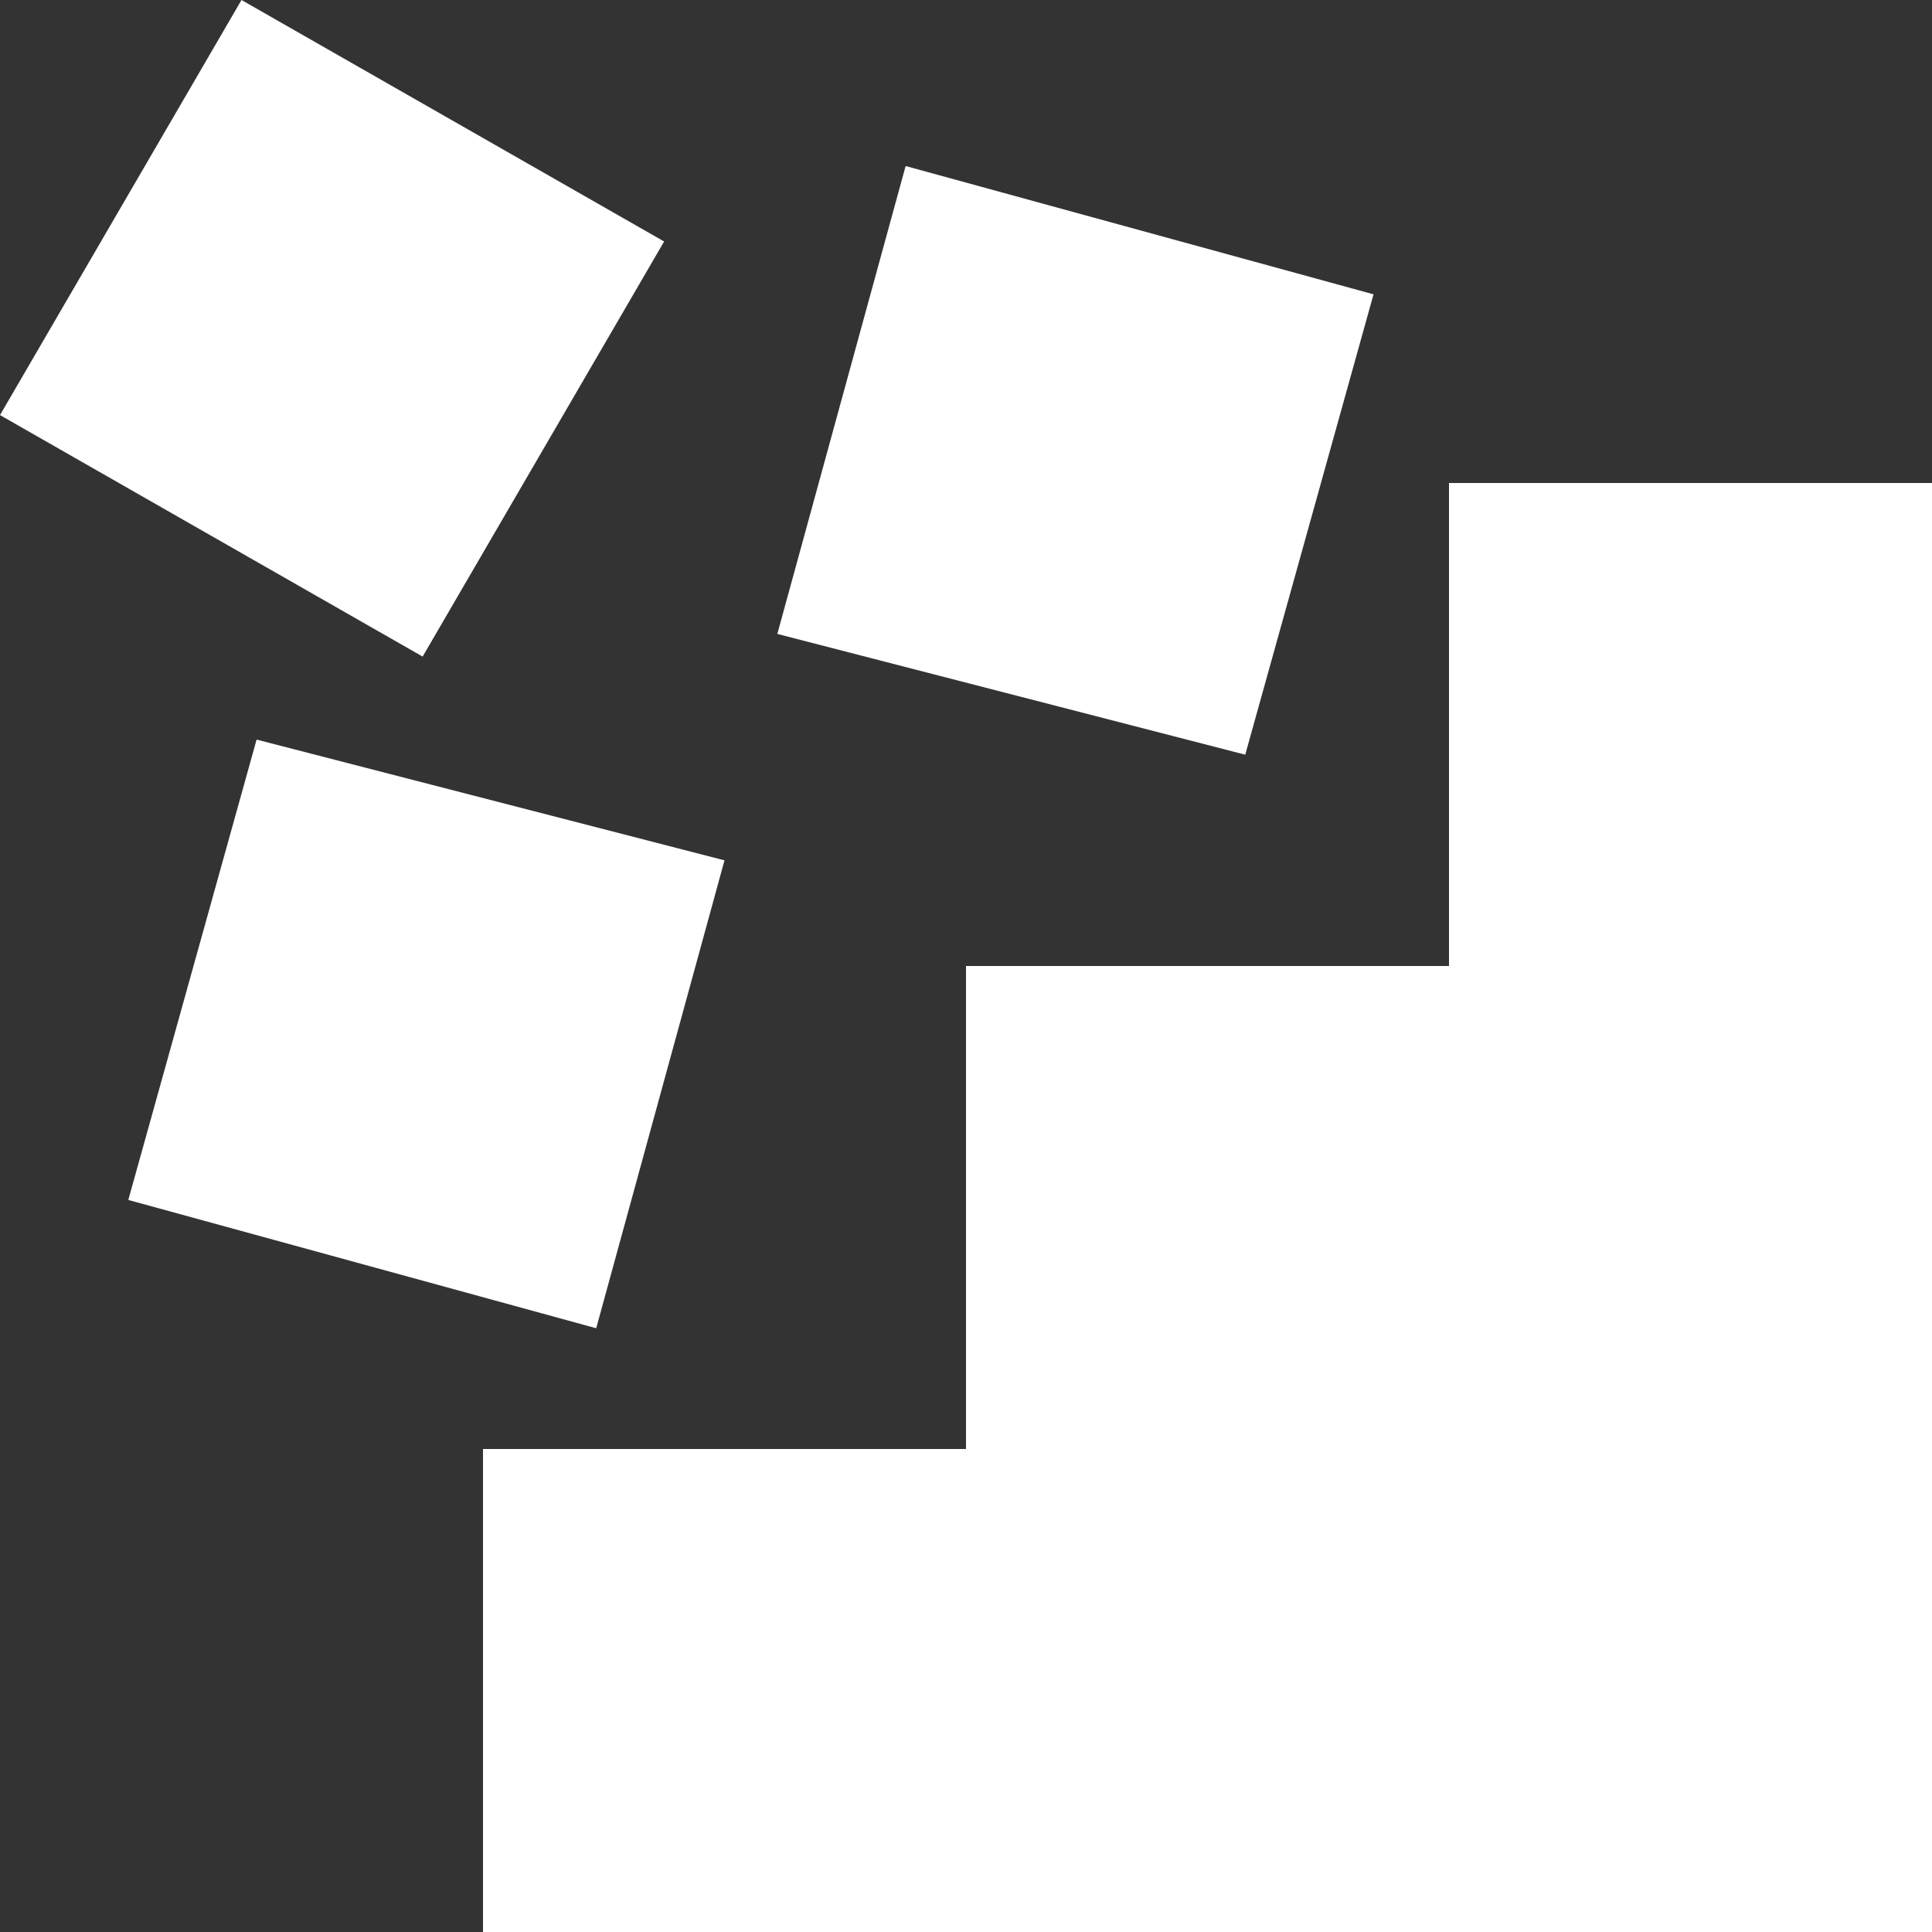
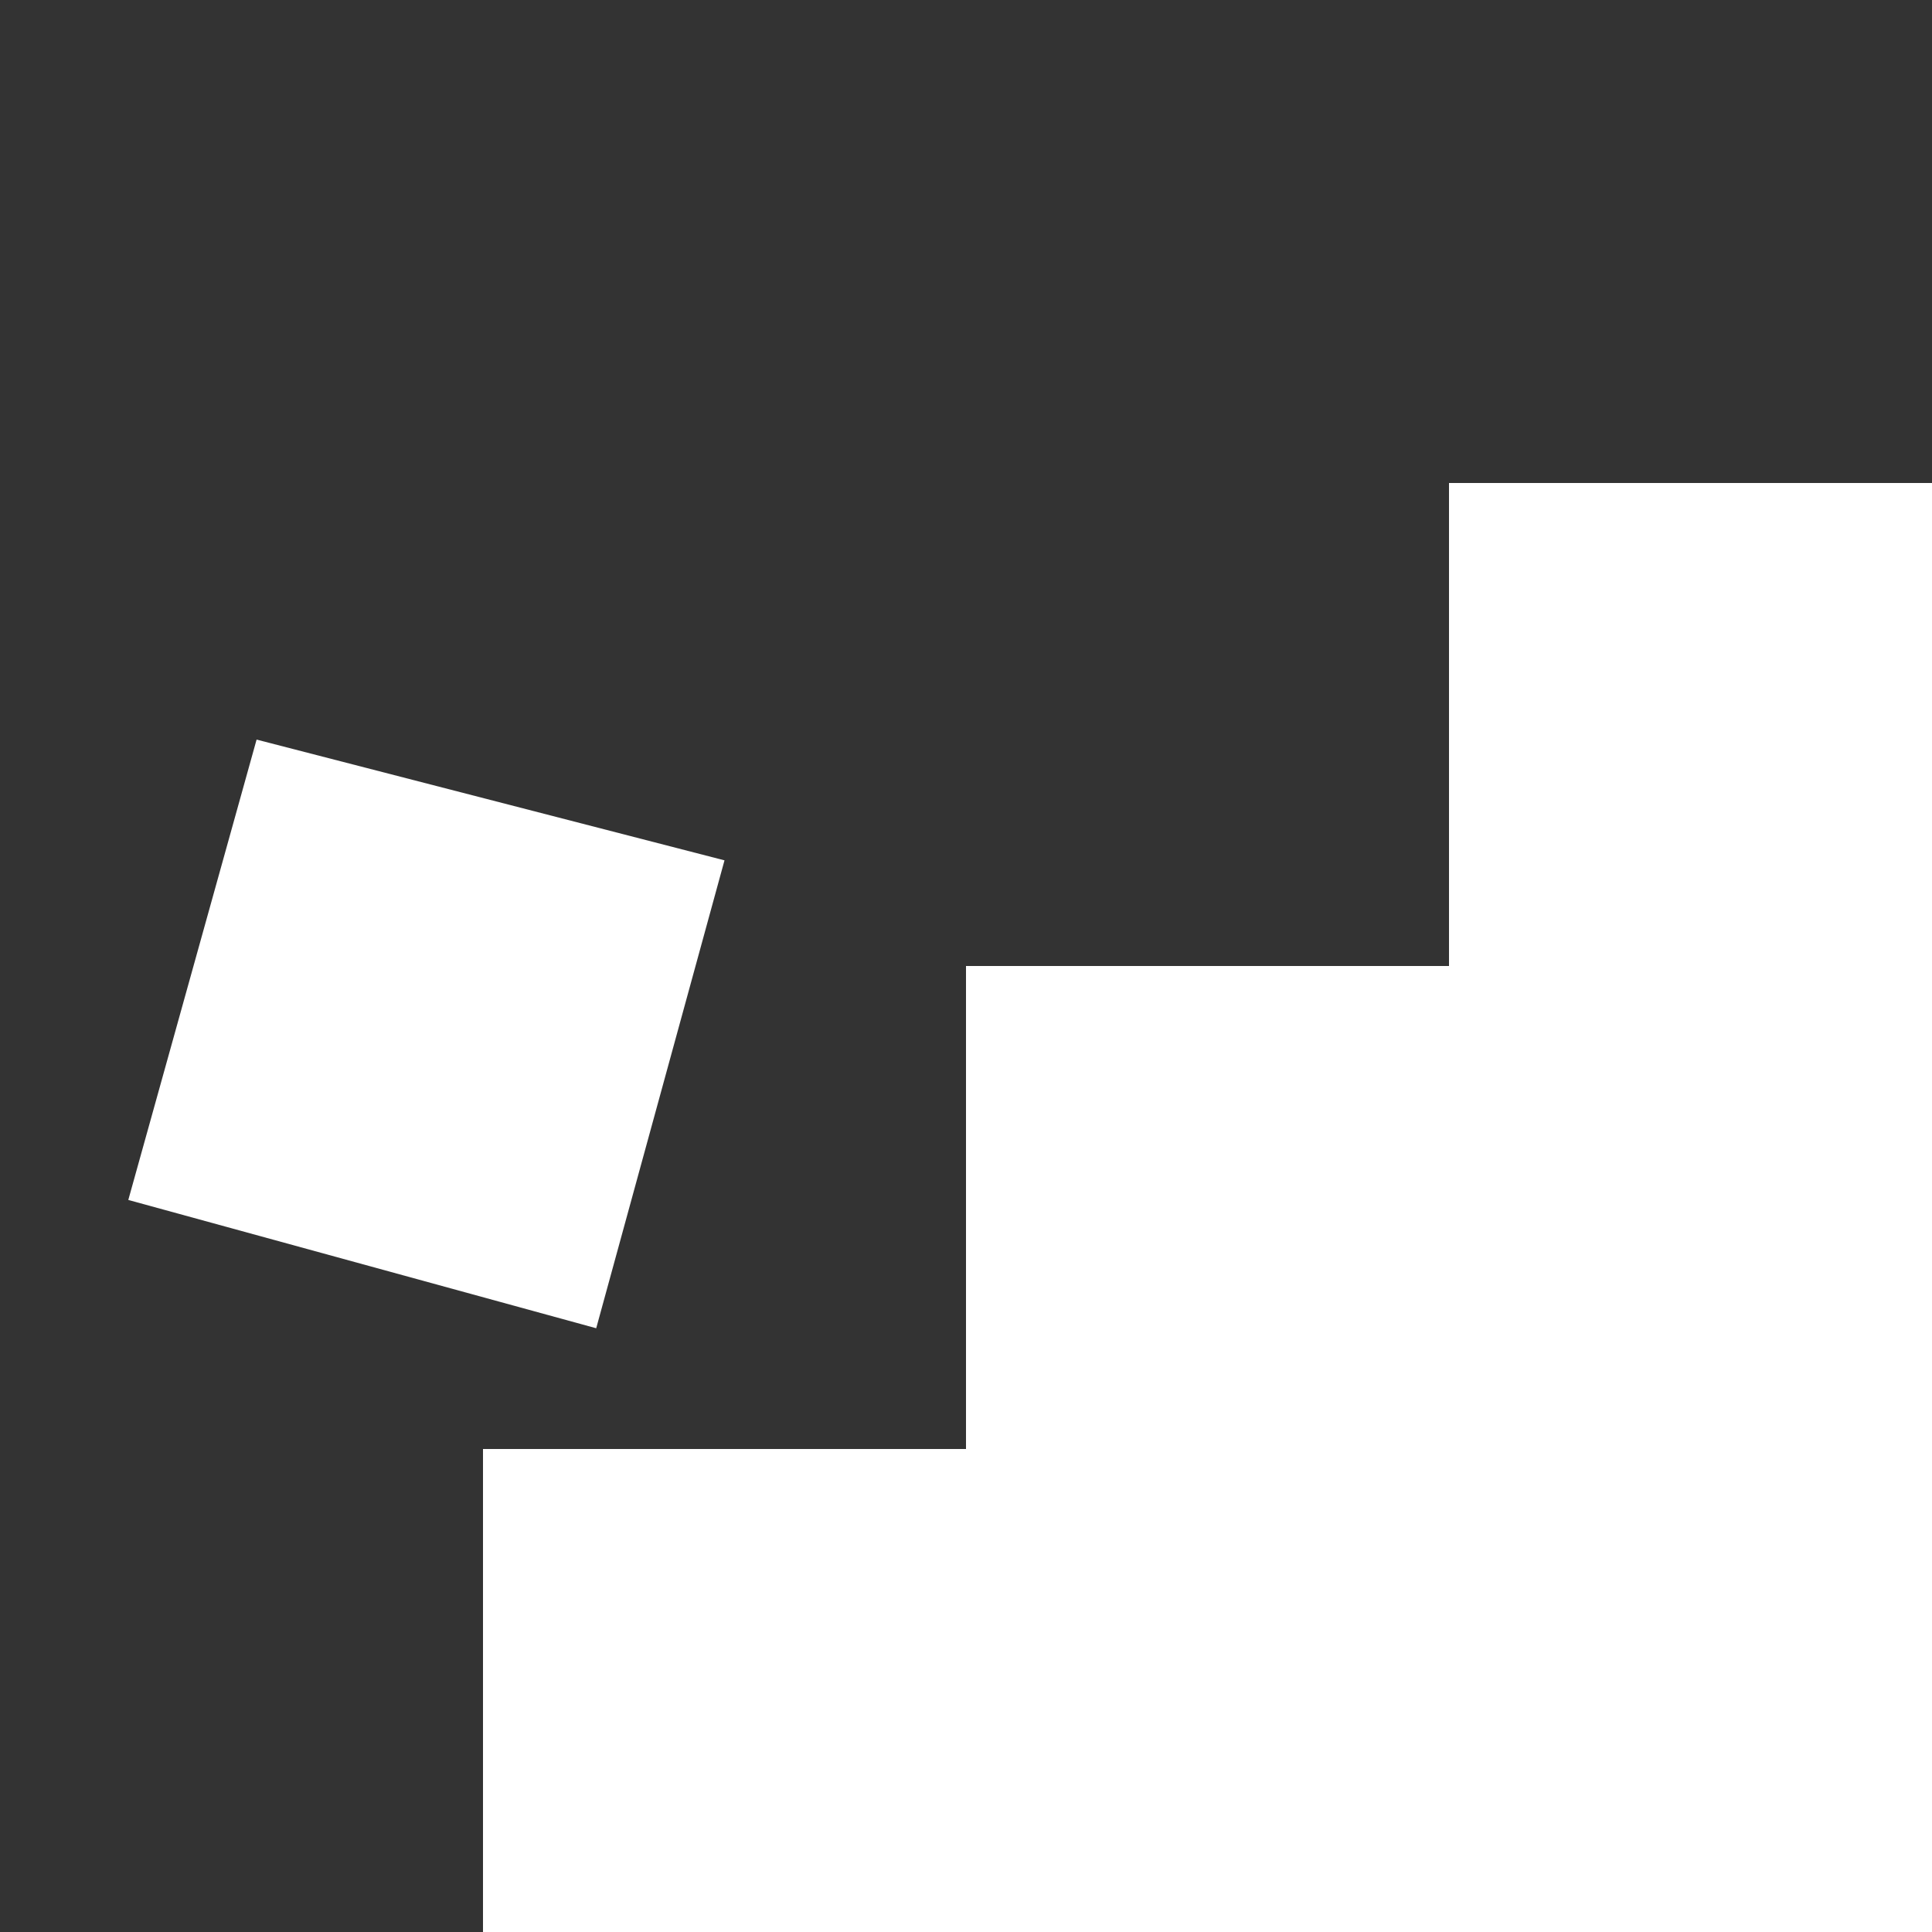
<svg xmlns="http://www.w3.org/2000/svg" xmlns:ns1="http://www.inkscape.org/namespaces/inkscape" width="256px" height="256px">
  <rect width="100%" height="100%" fill="#333333" stroke="none" />
  <g ns1:groupmode="layer" ns1:label="Copy of layer 0">
    <path d="M 64 256L 64 192L 128 192L 128 128L 192 128L 192 64L 256 64L 256 256C 256 256 64 256 64 256 z" fill="#ffffff" fill-rule="evenodd" />
    <path d="M 34 98L 96 114L 79 176L 17 159C 17 159 34 98 34 98 z" fill="#ffffff" fill-rule="evenodd" />
-     <path d="M 120 22L 182 39L 165 100L 103 84C 103 84 120 22 120 22 z" fill="#ffffff" fill-rule="evenodd" />
-     <path d="M 32 0L 88 32L 56 87L 0 55C 0 55 32 0 32 0 z" fill="#ffffff" fill-rule="evenodd" />
  </g>
</svg>